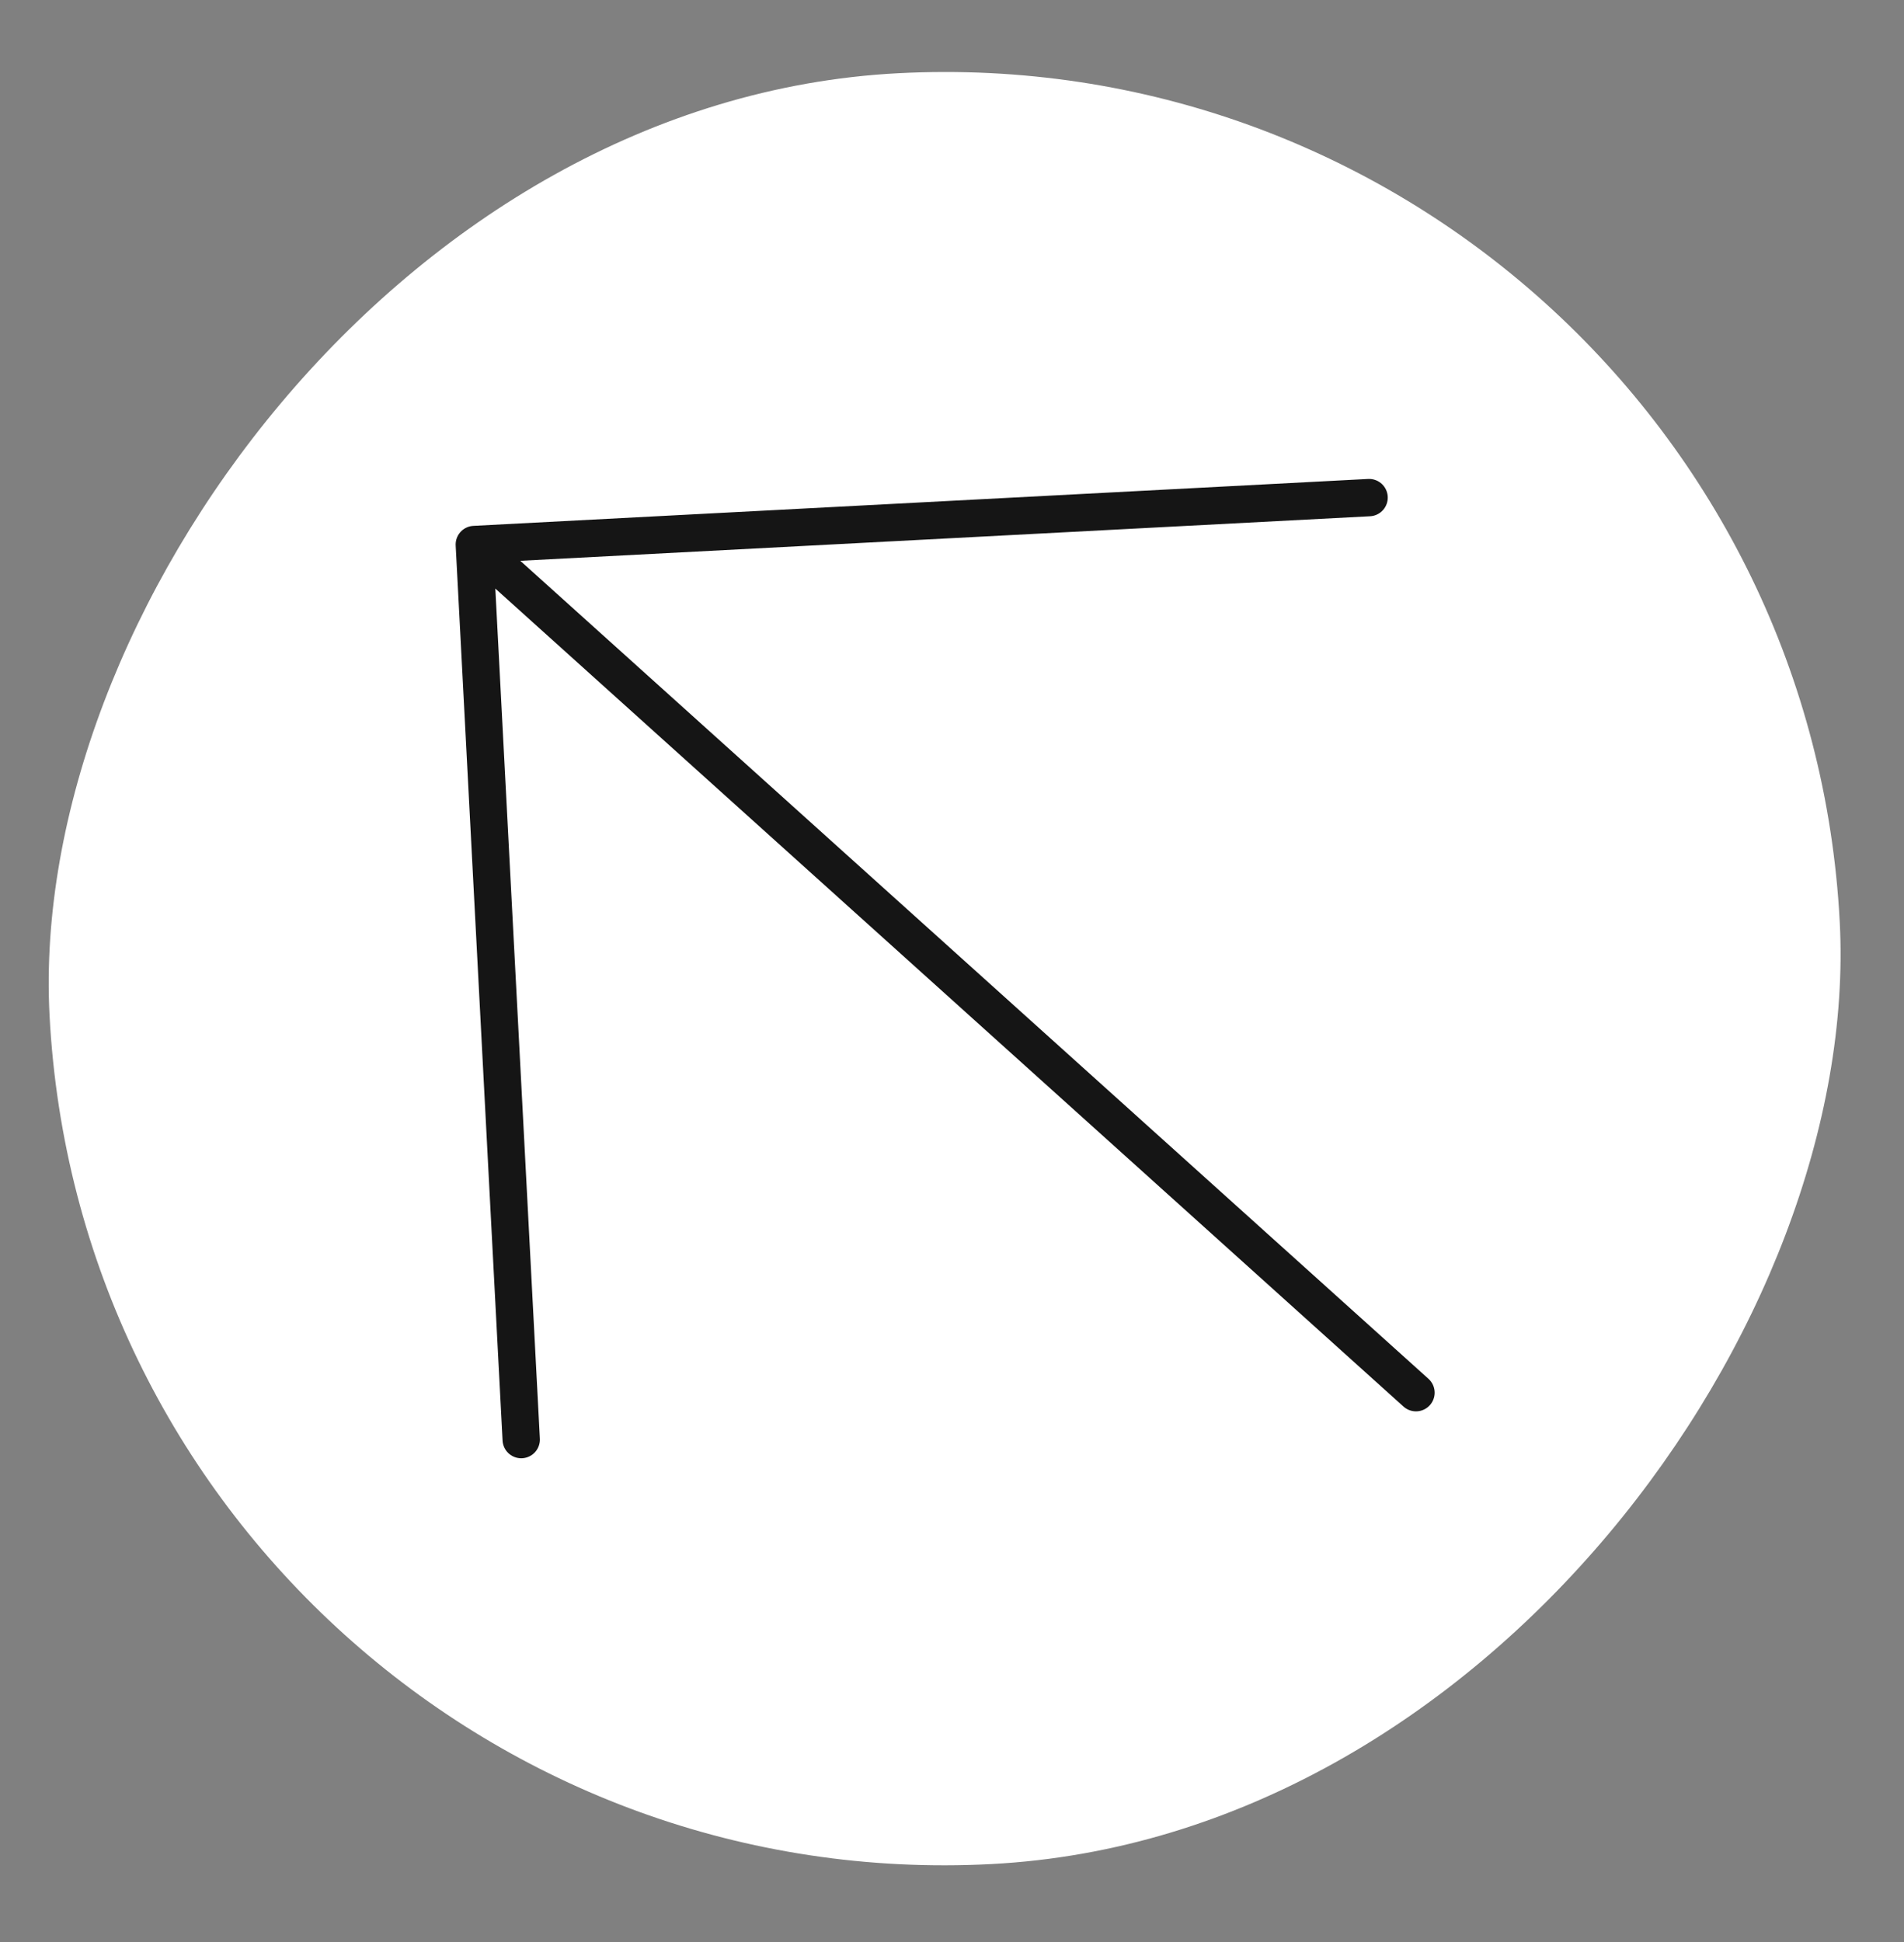
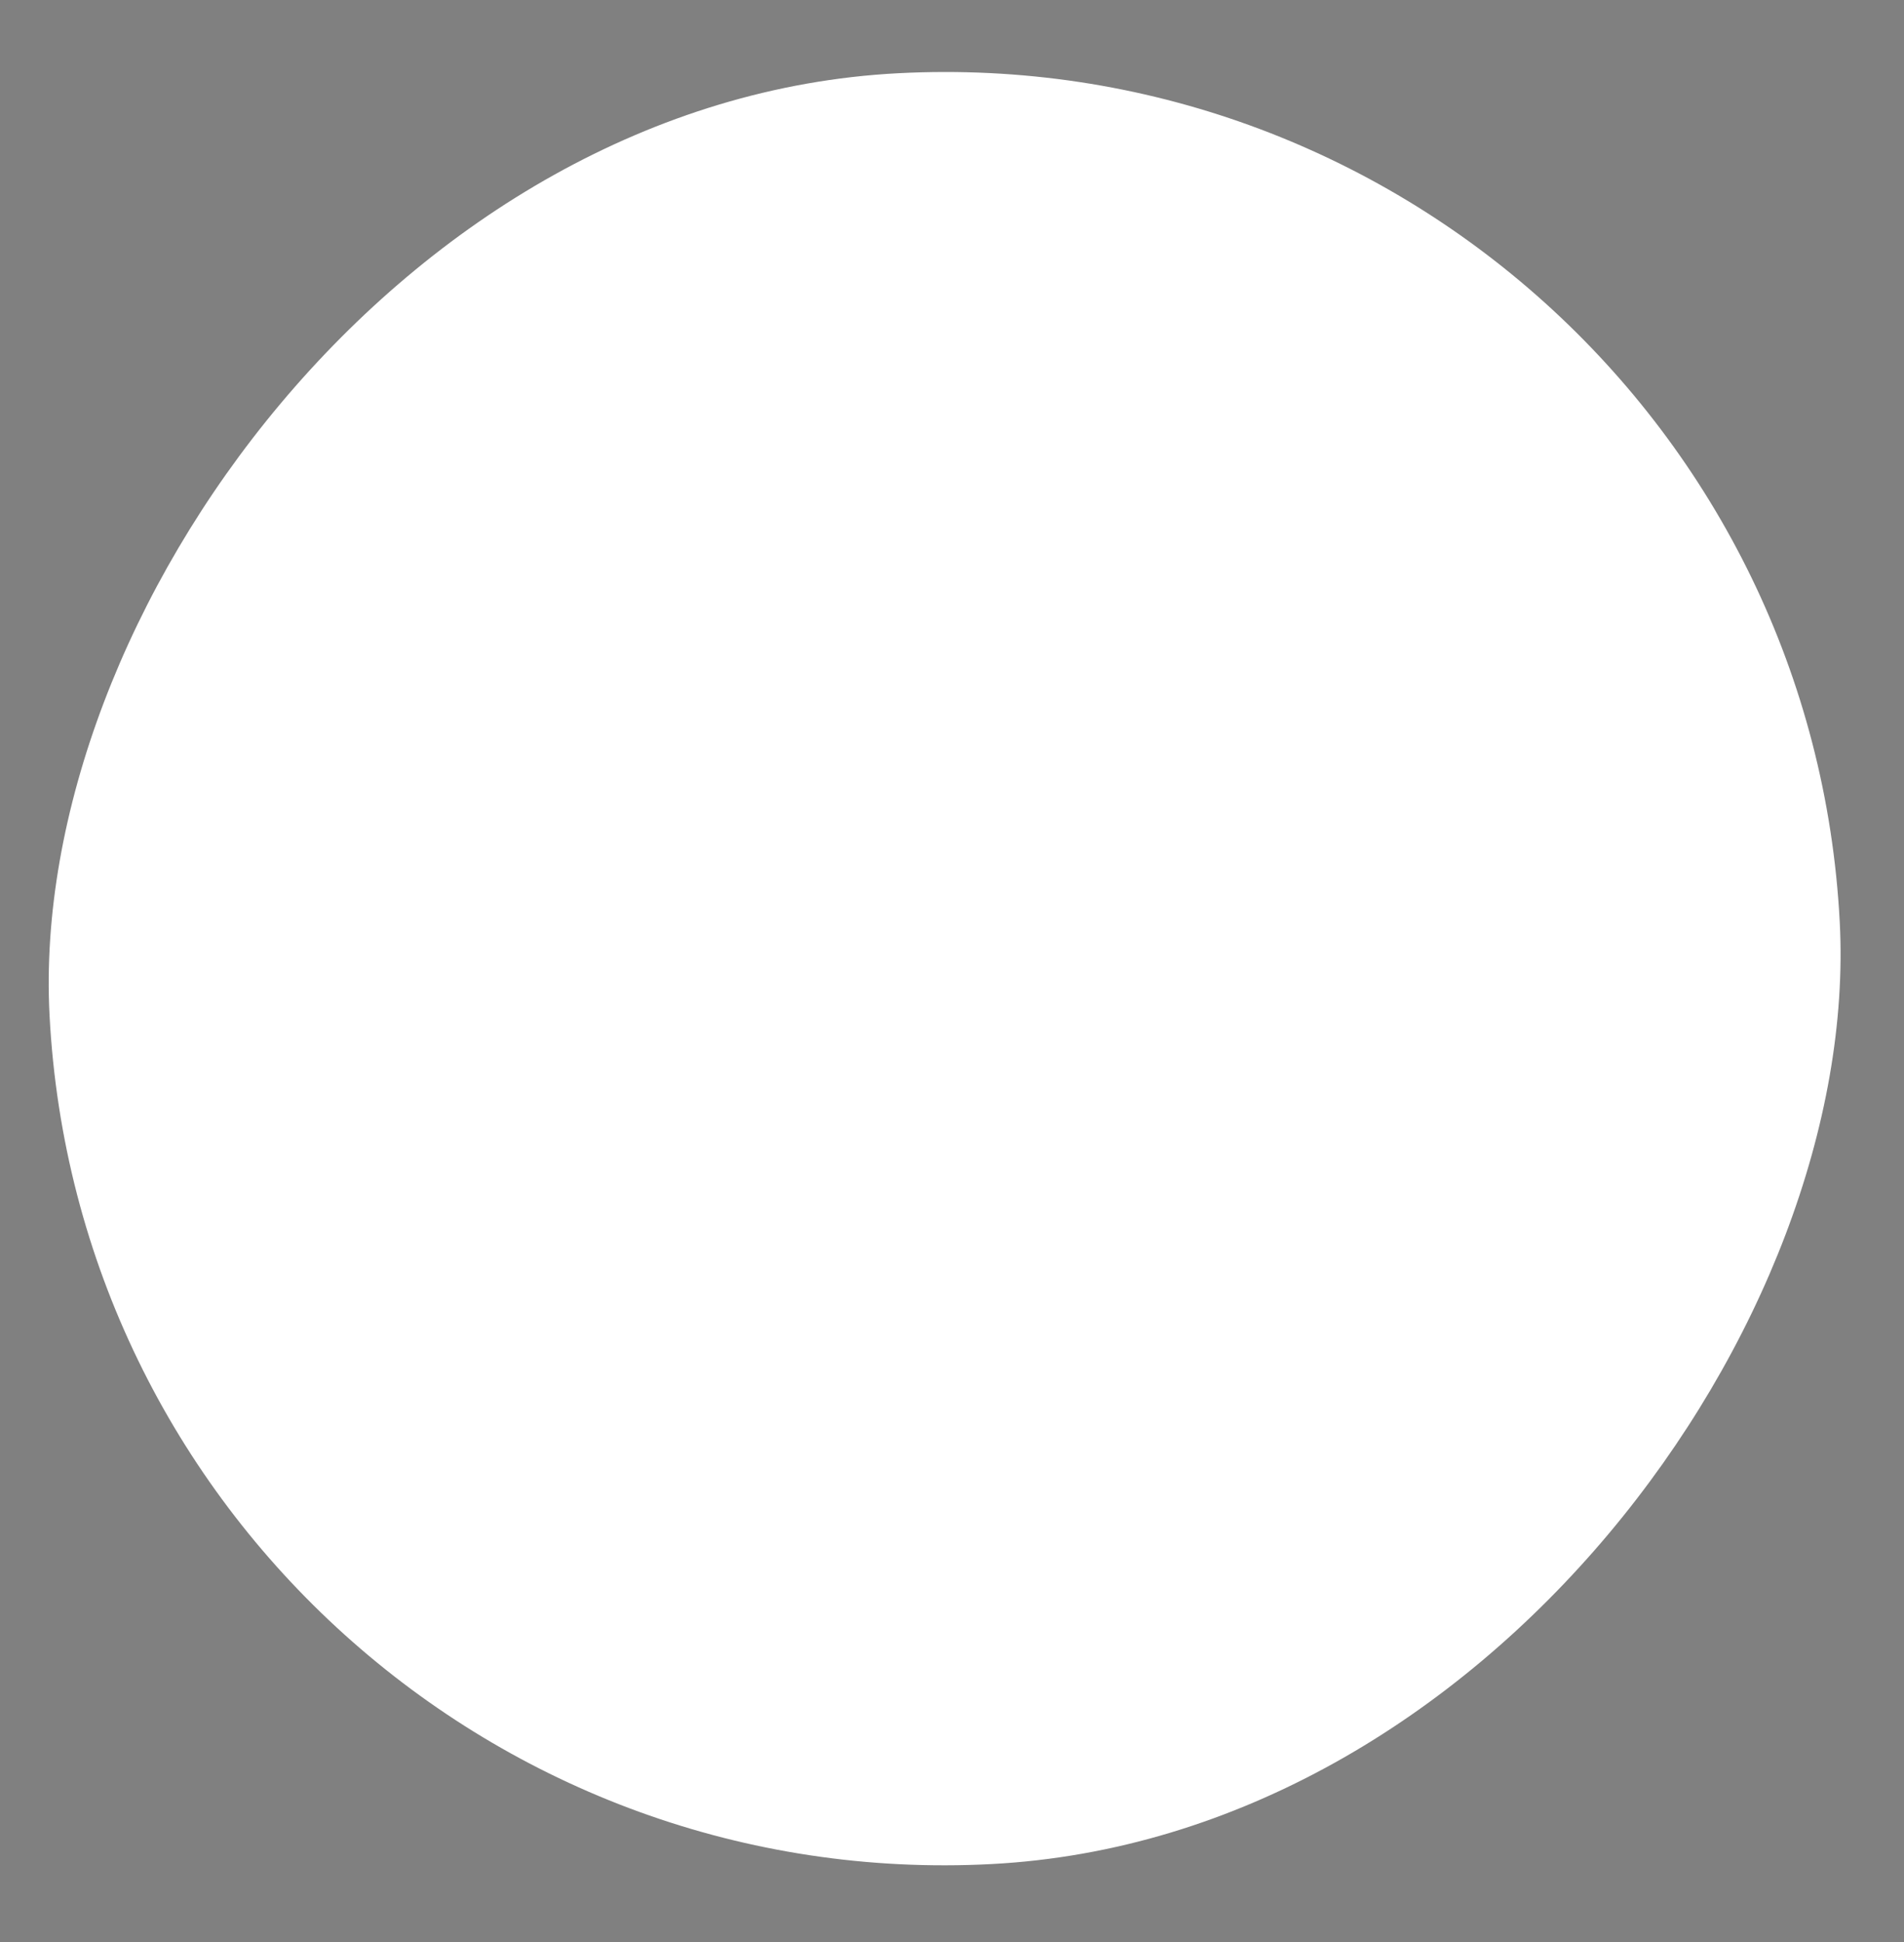
<svg xmlns="http://www.w3.org/2000/svg" width="51" height="52" viewBox="0 0 51 52" fill="none">
  <rect x="0" y="0" width="51" height="52" fill="#808080" stroke="none" />
  <rect width="48" height="48" rx="24" transform="matrix(-0.999 0.052 0.052 0.999 48.031 0.713)" fill="white" />
  <g clip-path="url(#clip0_270_8512)">
-     <path d="M37.928 37.291L12.705 14.58M12.705 14.58L13.961 38.547M12.705 14.58L36.672 13.324" stroke="#151515" stroke-linecap="round" />
-   </g>
+     </g>
  <defs>
    <clipPath id="clip0_270_8512">
      <rect width="28" height="28" fill="white" transform="matrix(-0.999 0.052 0.052 0.999 38.566 11.222)" />
    </clipPath>
  </defs>
</svg>